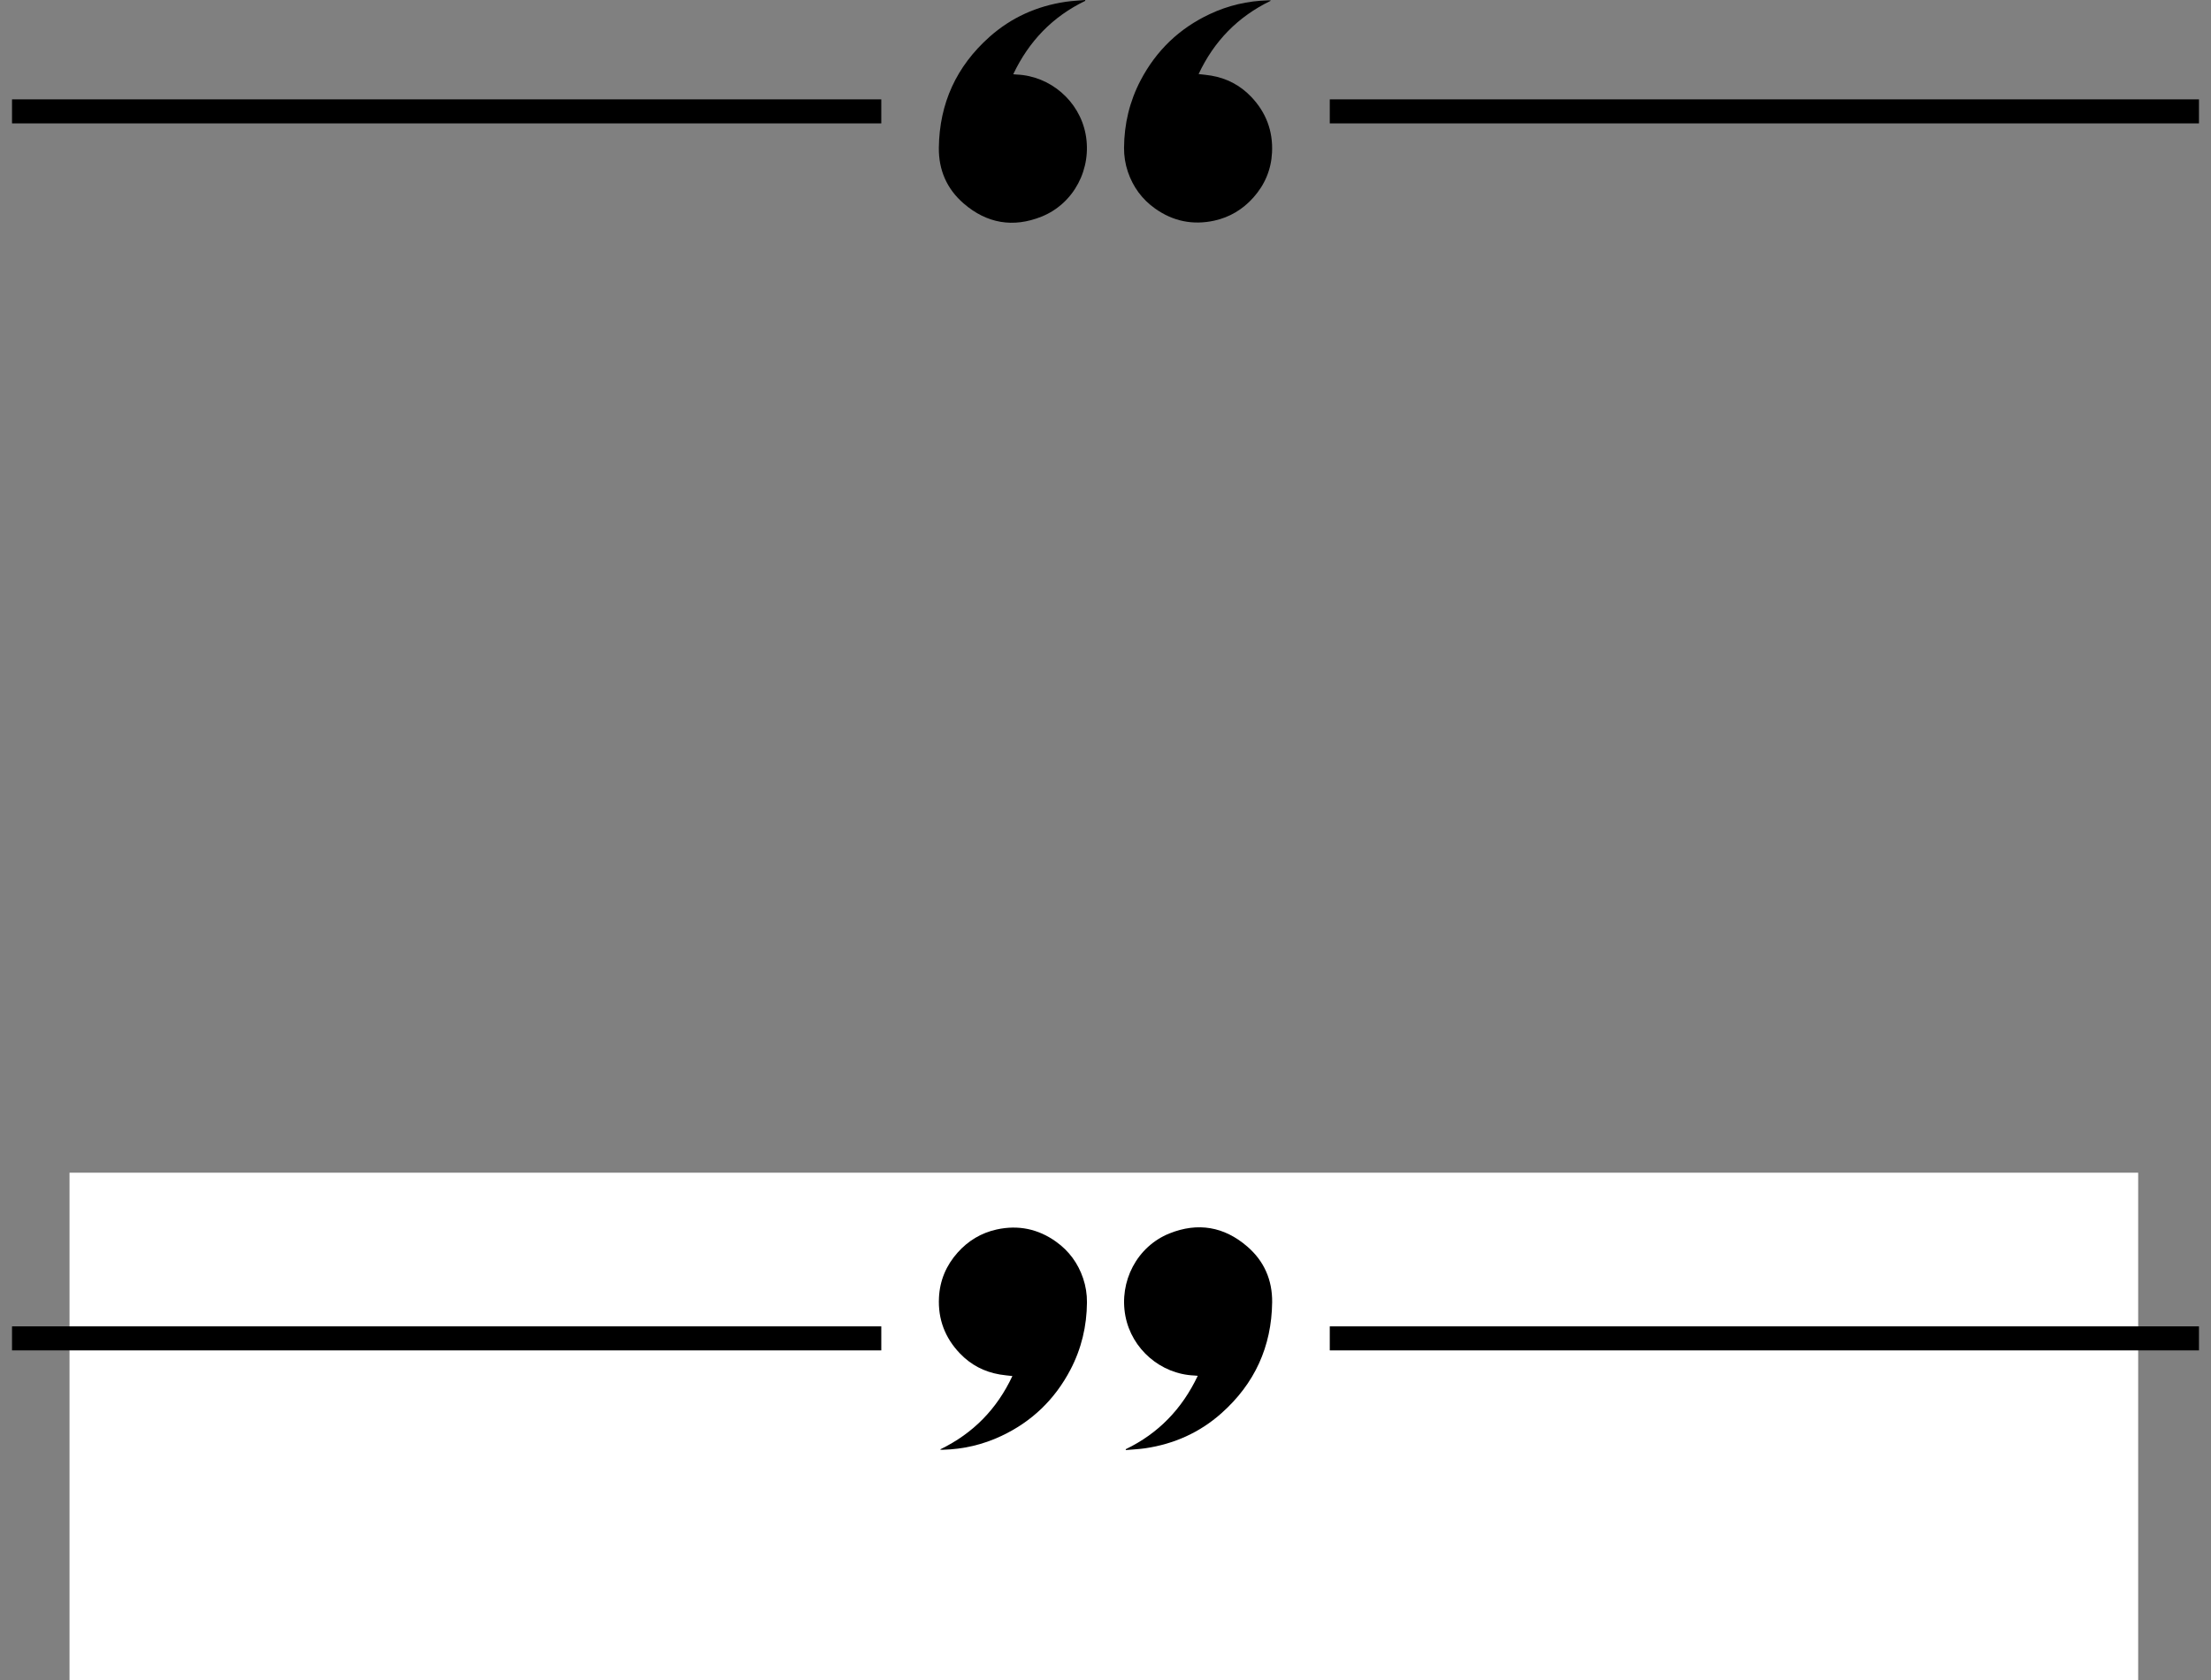
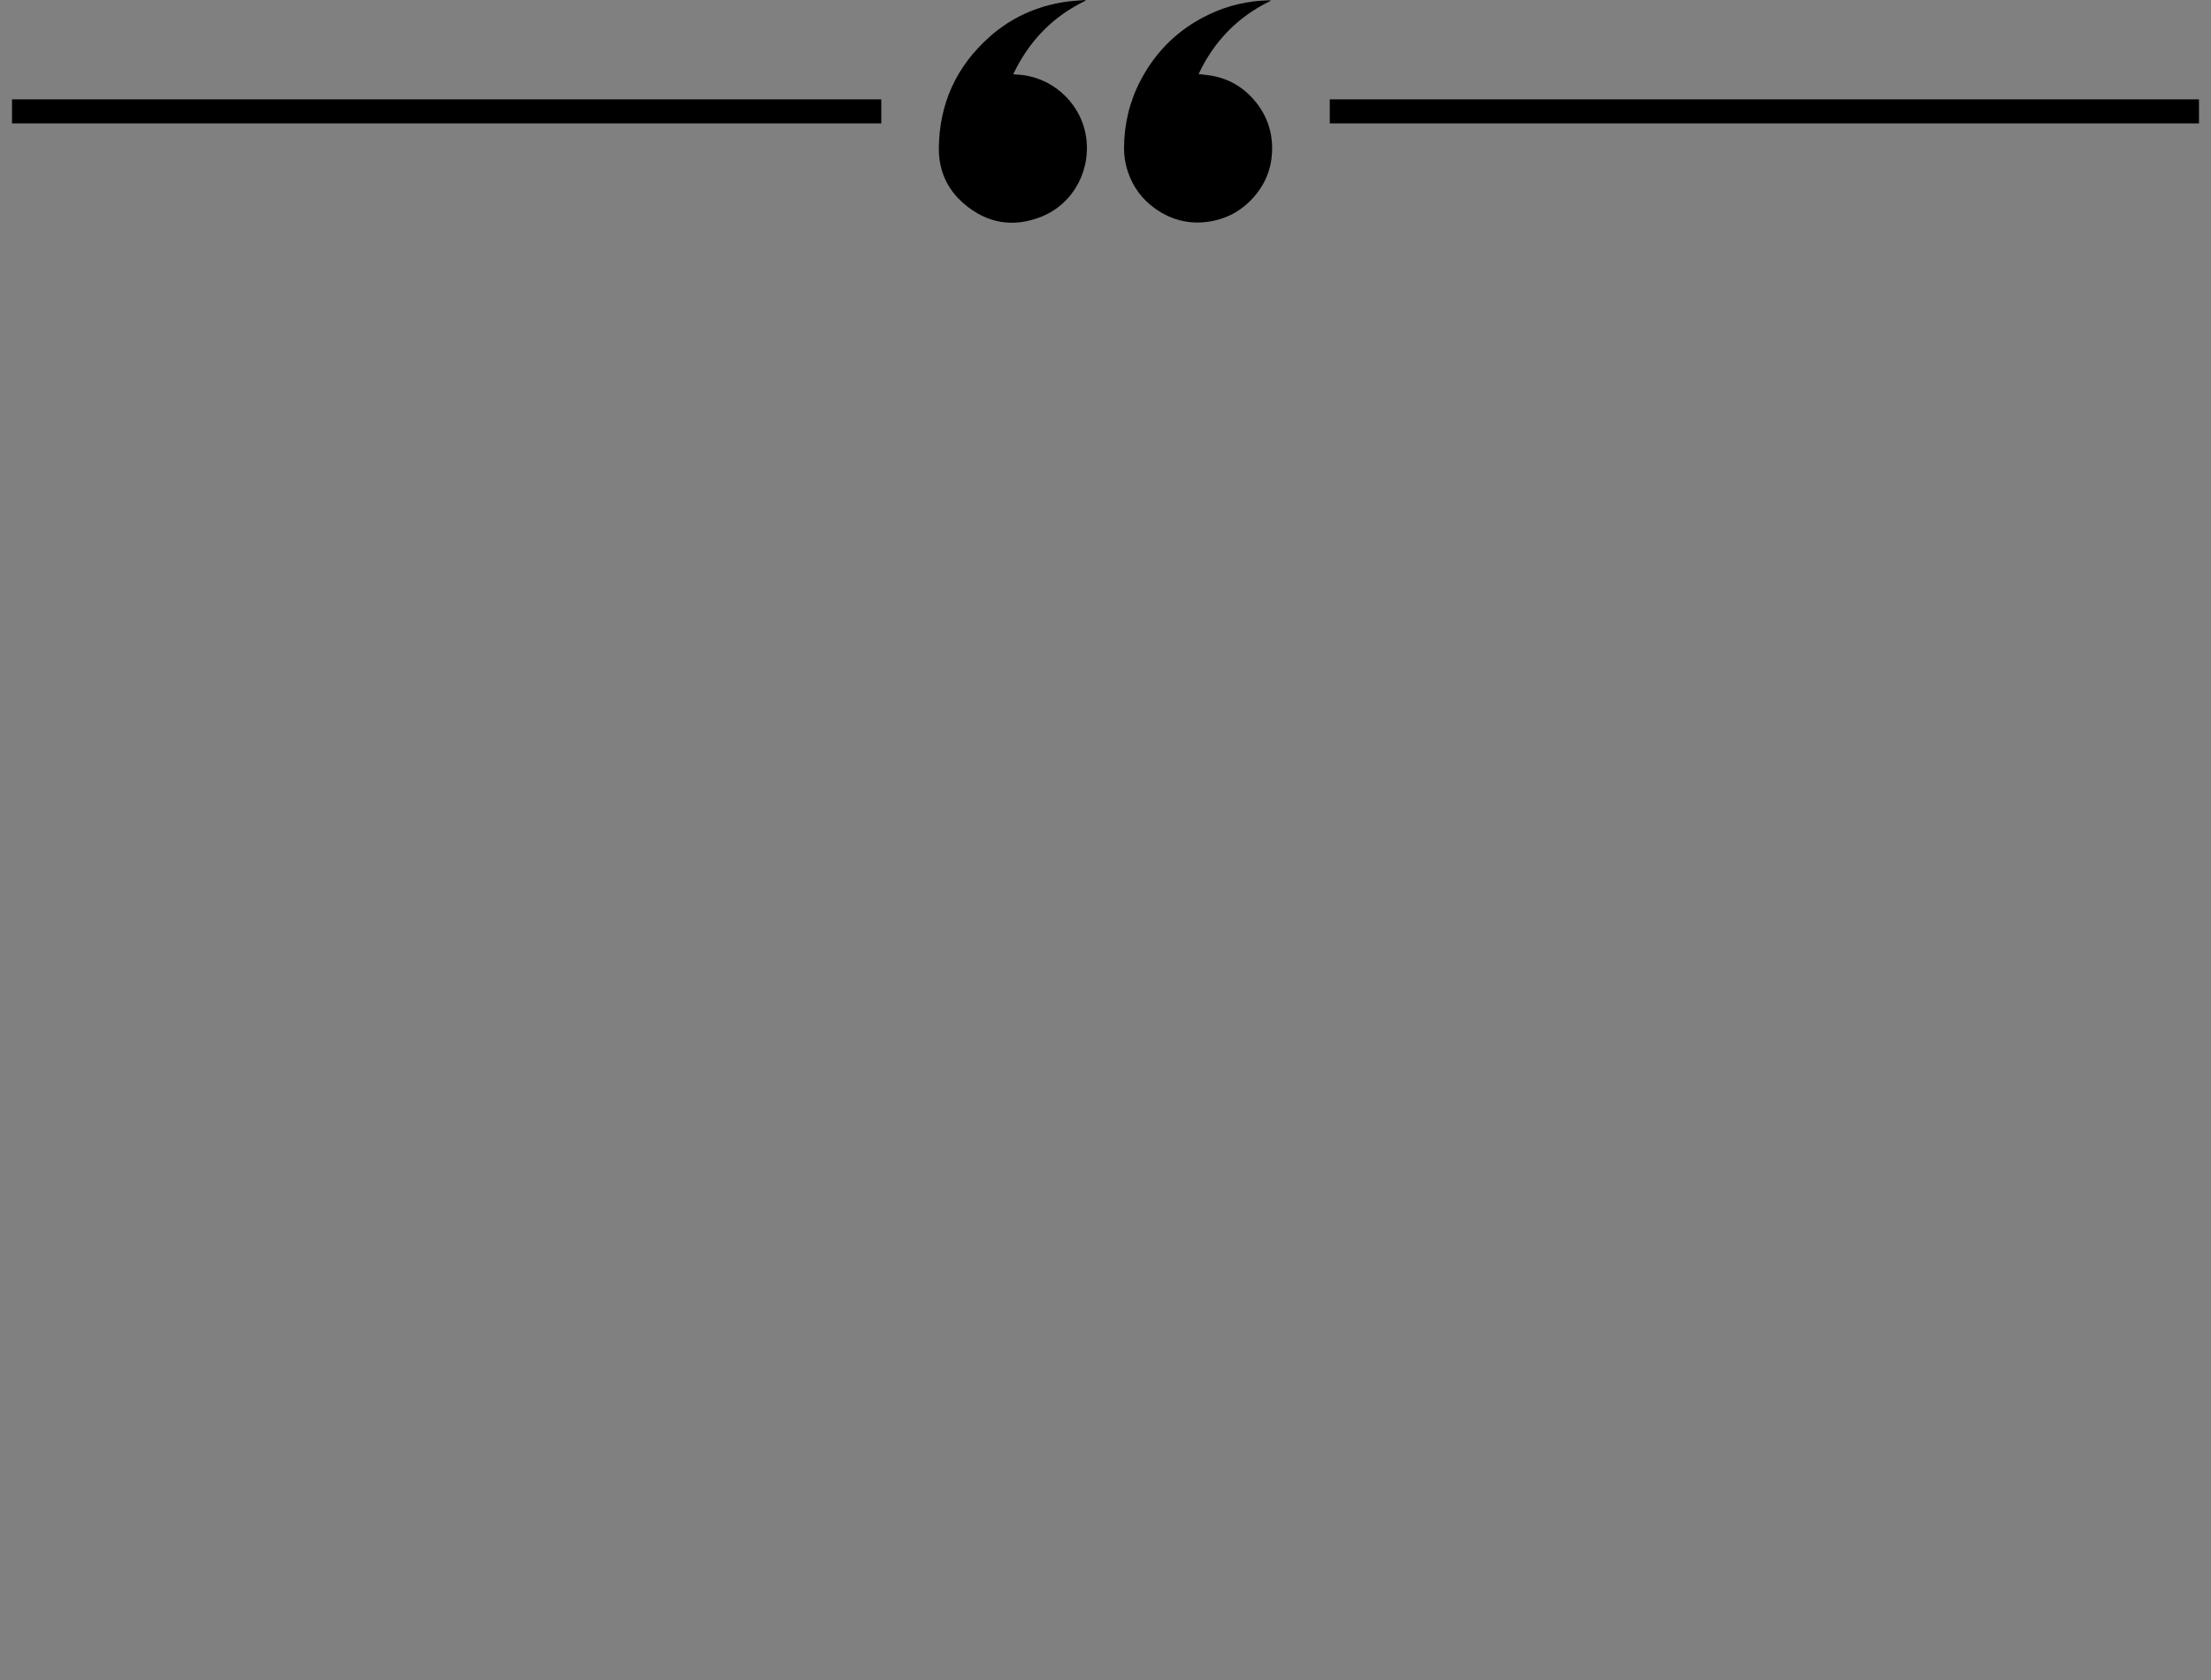
<svg xmlns="http://www.w3.org/2000/svg" id="quotes9" viewBox="7.12 9.27 367.97 279.71">
  <rect x="7.12" y="9.27" width="367.97" height="279.71" fill="#808080" stroke="none" />
  <defs>
    <style>
      .cls-1 {
        fill: #fff;
      }

      .cls-2 {
        stroke: #000;
        stroke-miterlimit: 10;
        stroke-width: 4px;
      }
    </style>
  </defs>
-   <rect class="cls-1" x="18.69" y="204.48" width="344.28" height="84.5" />
  <g>
    <path d="m218.6,9.4c-5.47,2.65-9.43,6.72-12,12.2.73.09,1.42.14,2.1.26,2.59.44,4.81,1.6,6.63,3.5,2.49,2.6,3.67,5.71,3.49,9.3-.14,2.85-1.2,5.36-3.11,7.5-1.76,1.97-3.92,3.27-6.5,3.84-3.58.78-6.89.1-9.87-2.03-2.16-1.54-3.66-3.59-4.51-6.1-.44-1.3-.65-2.64-.64-4.01.03-3.96.92-7.71,2.76-11.22,2.6-4.95,6.43-8.64,11.5-11.02,3.08-1.45,6.32-2.2,9.72-2.29h.35s.05.03.09.06h0Z" />
-     <path d="m187.74,9.41c-5.43,2.62-9.37,6.7-11.99,12.22.24.02.41.04.59.05,5.59.24,10.4,4.4,11.45,9.89,1.1,5.77-1.93,11.59-7.33,13.76-4.71,1.89-9.1,1.15-12.95-2.18-2.81-2.42-4.18-5.58-4.14-9.28.09-7.39,2.92-13.56,8.44-18.47,3.62-3.22,7.88-5.12,12.66-5.83,1.08-.16,2.17-.2,3.26-.3v.13h0Z" />
+     <path d="m187.74,9.41c-5.43,2.62-9.37,6.7-11.99,12.22.24.02.41.04.59.05,5.59.24,10.4,4.4,11.45,9.89,1.1,5.77-1.93,11.59-7.33,13.76-4.71,1.89-9.1,1.15-12.95-2.18-2.81-2.42-4.18-5.58-4.14-9.28.09-7.39,2.92-13.56,8.44-18.47,3.62-3.22,7.88-5.12,12.66-5.83,1.08-.16,2.17-.2,3.26-.3h0Z" />
  </g>
  <g>
-     <path d="m163.61,250.53c5.47-2.65,9.43-6.72,12-12.2-.73-.09-1.42-.14-2.1-.26-2.59-.44-4.81-1.6-6.63-3.5-2.49-2.6-3.67-5.71-3.49-9.3.14-2.85,1.2-5.36,3.11-7.5,1.76-1.97,3.92-3.27,6.5-3.84,3.58-.78,6.89-.1,9.87,2.03,2.16,1.54,3.66,3.59,4.51,6.1.44,1.3.65,2.64.64,4.01-.03,3.96-.92,7.71-2.76,11.22-2.6,4.95-6.43,8.64-11.5,11.02-3.08,1.45-6.32,2.2-9.72,2.29h-.35s-.05-.03-.09-.06h0Z" />
-     <path d="m194.47,250.51c5.43-2.62,9.37-6.7,11.99-12.22-.24-.02-.41-.04-.59-.05-5.59-.24-10.4-4.4-11.45-9.89-1.1-5.77,1.93-11.59,7.33-13.76,4.71-1.89,9.1-1.15,12.95,2.18,2.81,2.42,4.18,5.58,4.14,9.28-.09,7.39-2.92,13.56-8.44,18.47-3.62,3.22-7.88,5.12-12.66,5.83-1.08.16-2.17.2-3.26.3v-.13h0Z" />
-   </g>
+     </g>
  <line class="cls-2" x1="153.79" y1="27.81" x2="9.12" y2="27.81" />
  <line class="cls-2" x1="373.09" y1="27.81" x2="228.43" y2="27.81" />
-   <line class="cls-2" x1="153.79" y1="232.06" x2="9.12" y2="232.06" />
-   <line class="cls-2" x1="373.09" y1="232.06" x2="228.43" y2="232.06" />
</svg>